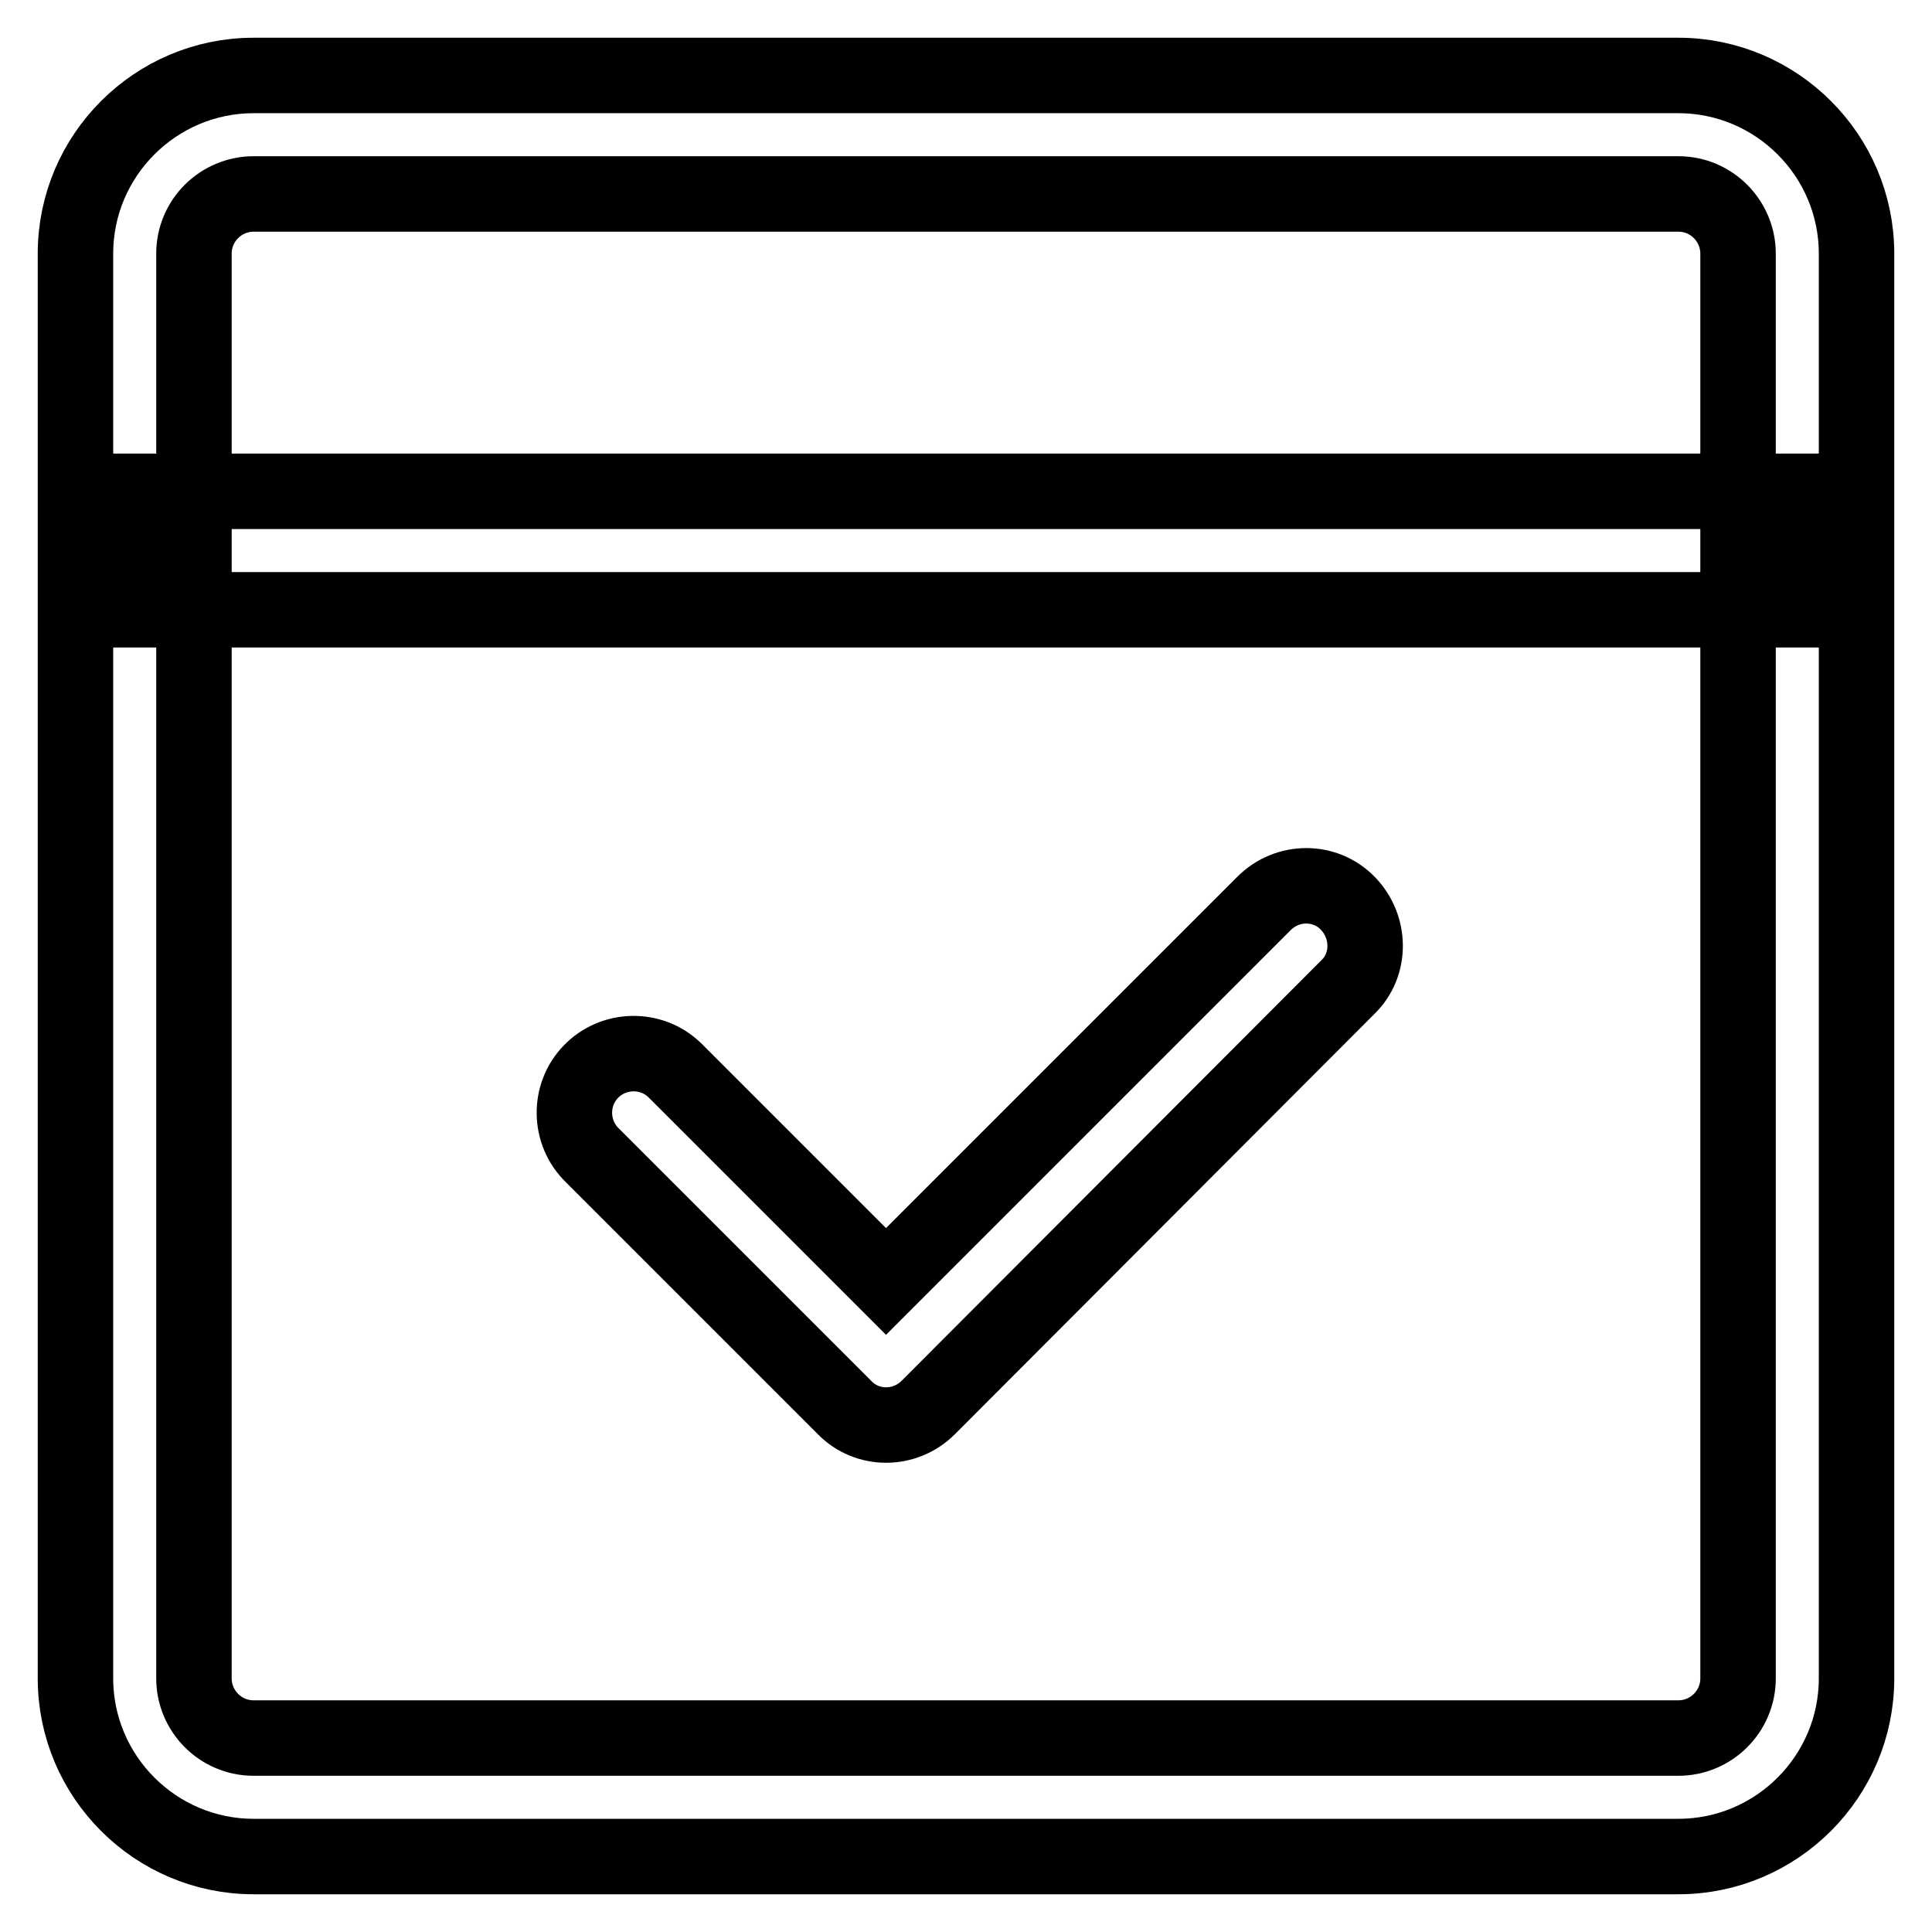
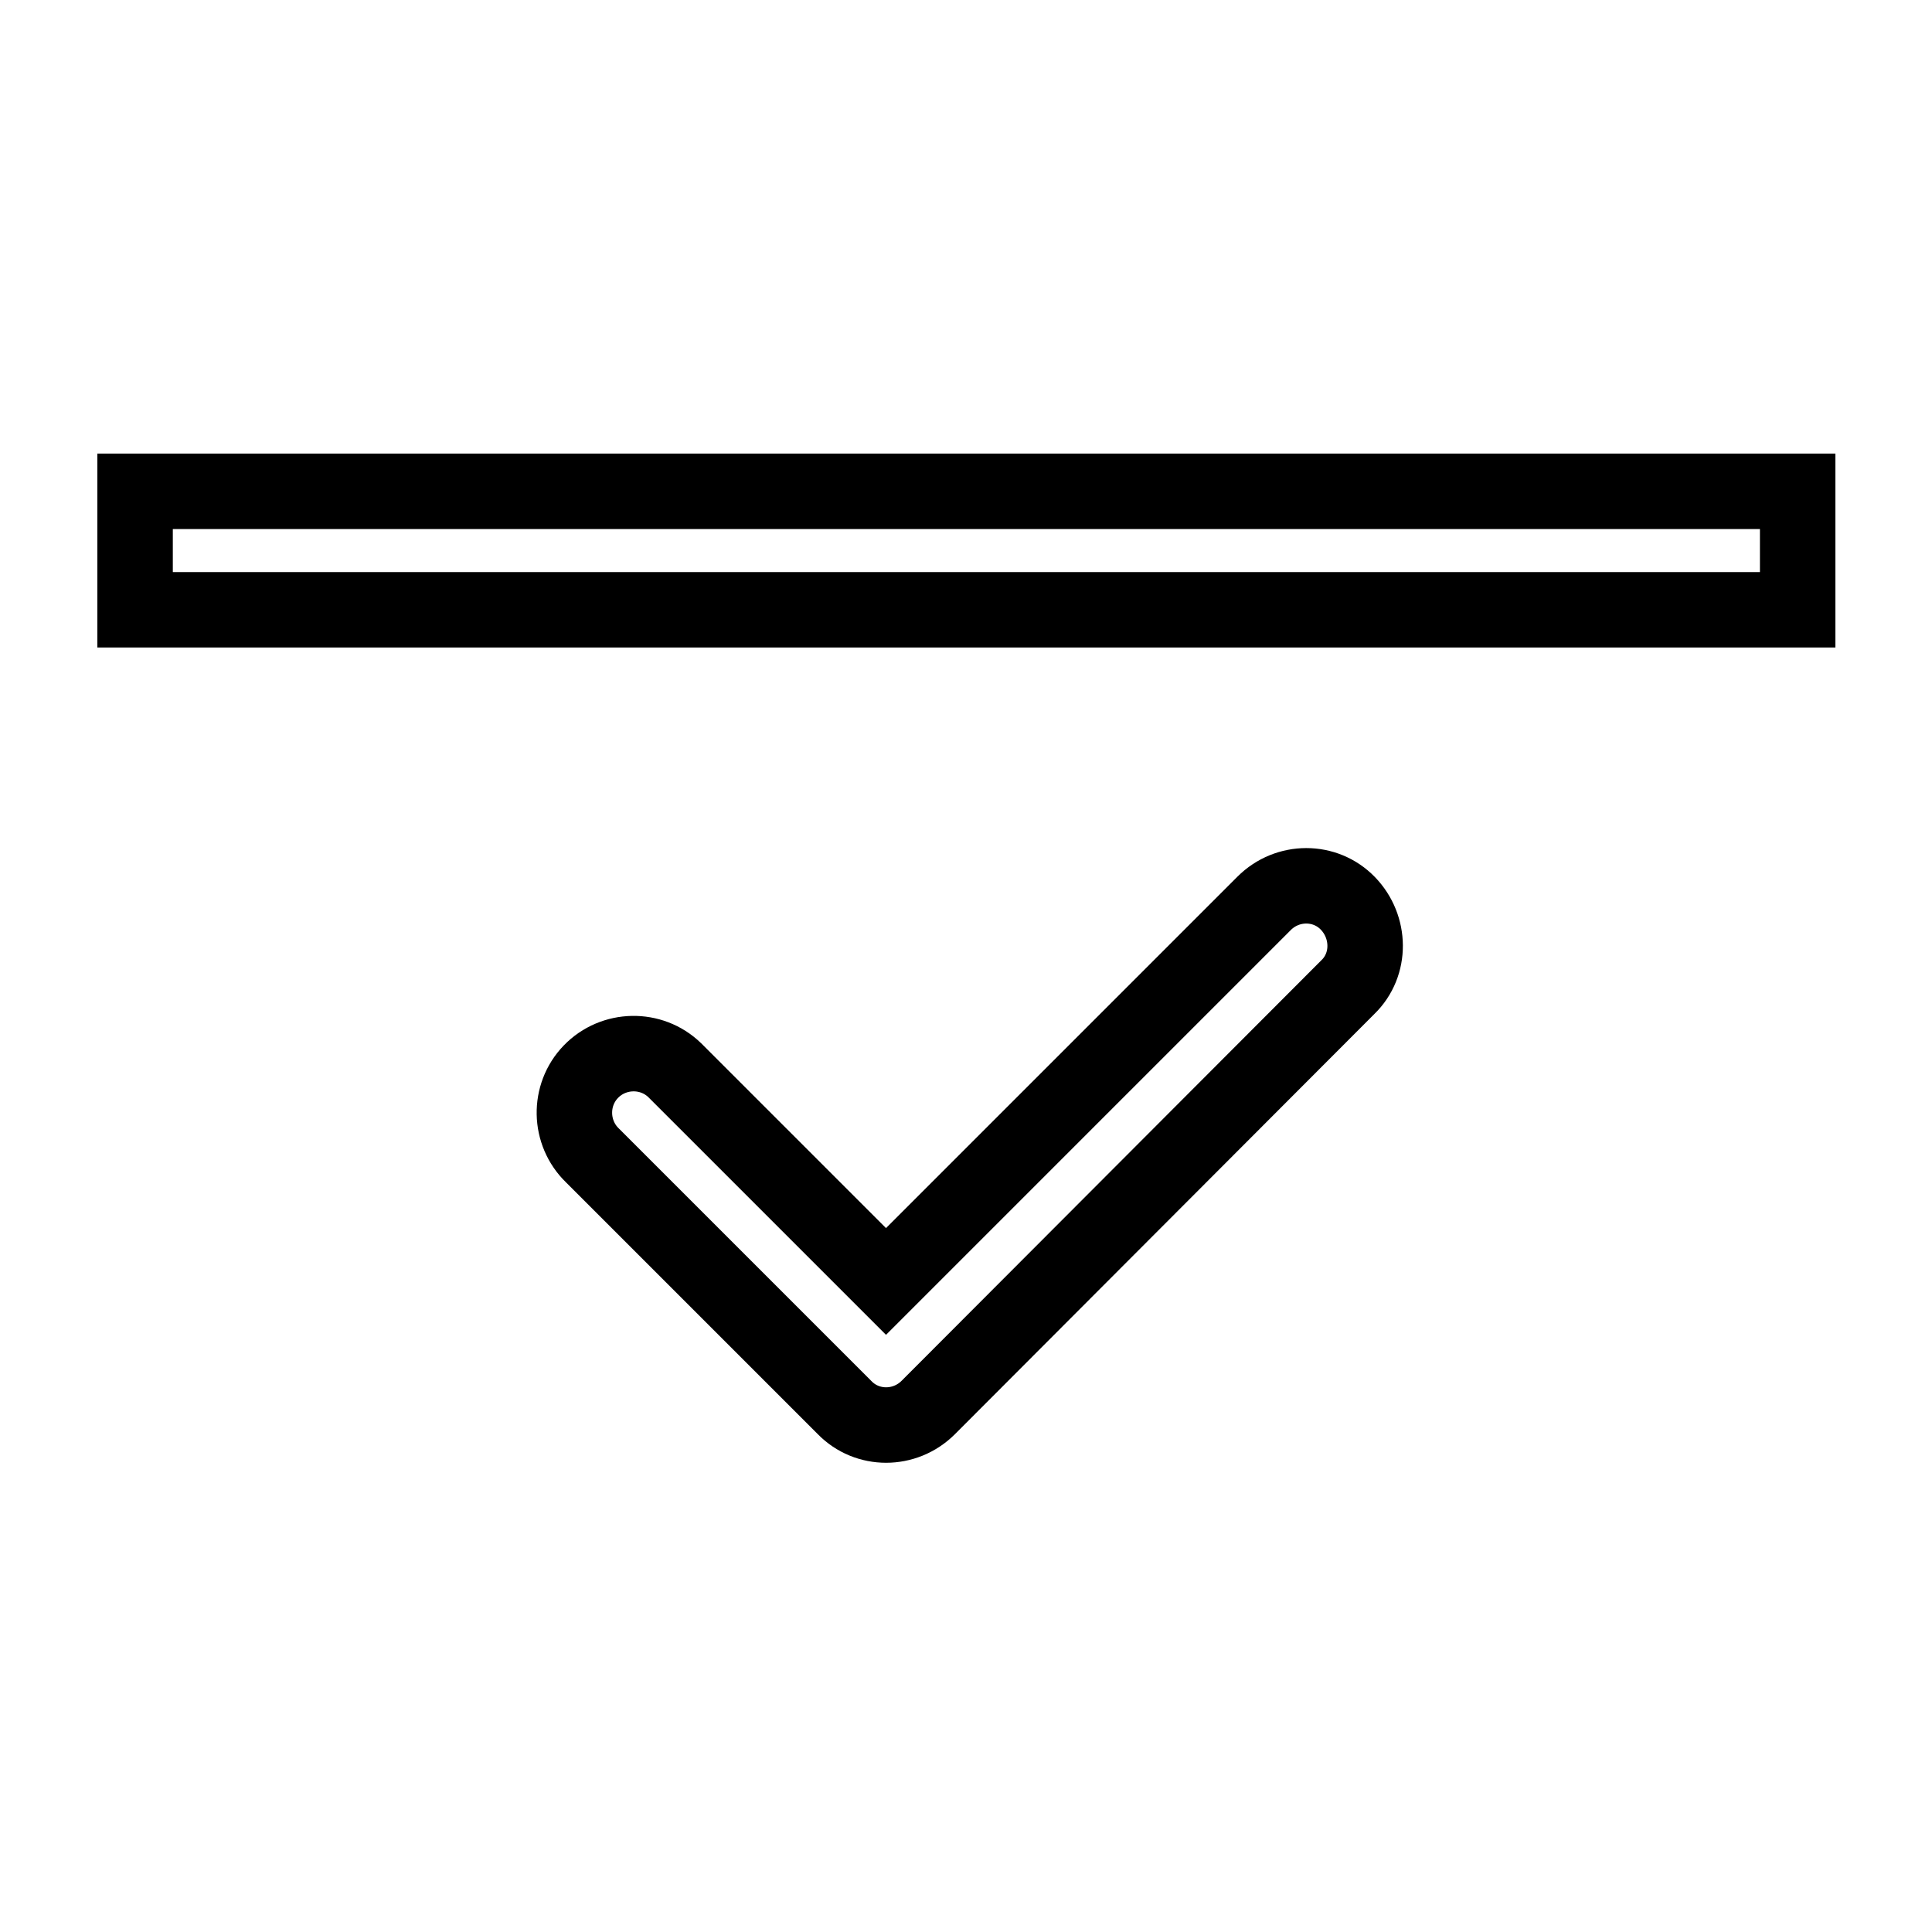
<svg xmlns="http://www.w3.org/2000/svg" version="1.1" x="0px" y="0px" viewBox="0 0 256 256" enable-background="new 0 0 256 256" xml:space="preserve">
  <g>
-     <path stroke-width="10" fill-opacity="0" stroke="#000000" d="M33.6,25.7c-4.3,0-7.9,3.5-7.9,7.9v188.8c0,4.3,3.5,7.9,7.9,7.9h188.8c4.3,0,7.9-3.5,7.9-7.9V33.6 c0-4.3-3.5-7.9-7.9-7.9H33.6z M33.6,10h188.8c13,0,23.6,10.6,23.6,23.6v188.8c0,13-10.6,23.6-23.6,23.6H33.6 c-13,0-23.6-10.6-23.6-23.6V33.6C10,20.6,20.6,10,33.6,10z" />
    <path stroke-width="10" fill-opacity="0" stroke="#000000" d="M17.9,65.1h220.3v15.7H17.9V65.1z M117.4,169.8l50.1-50.1c3.1-3.1,8.1-3.1,11.1,0s3.1,8.1,0,11.1l0,0 L123,186.5c-3.1,3.1-8.1,3.1-11.1,0l-33.4-33.4c-3.1-3-3.2-8-0.2-11.1c3-3.1,8-3.2,11.1-0.2c0.1,0.1,0.1,0.1,0.2,0.2L117.4,169.8 L117.4,169.8z" />
  </g>
</svg>